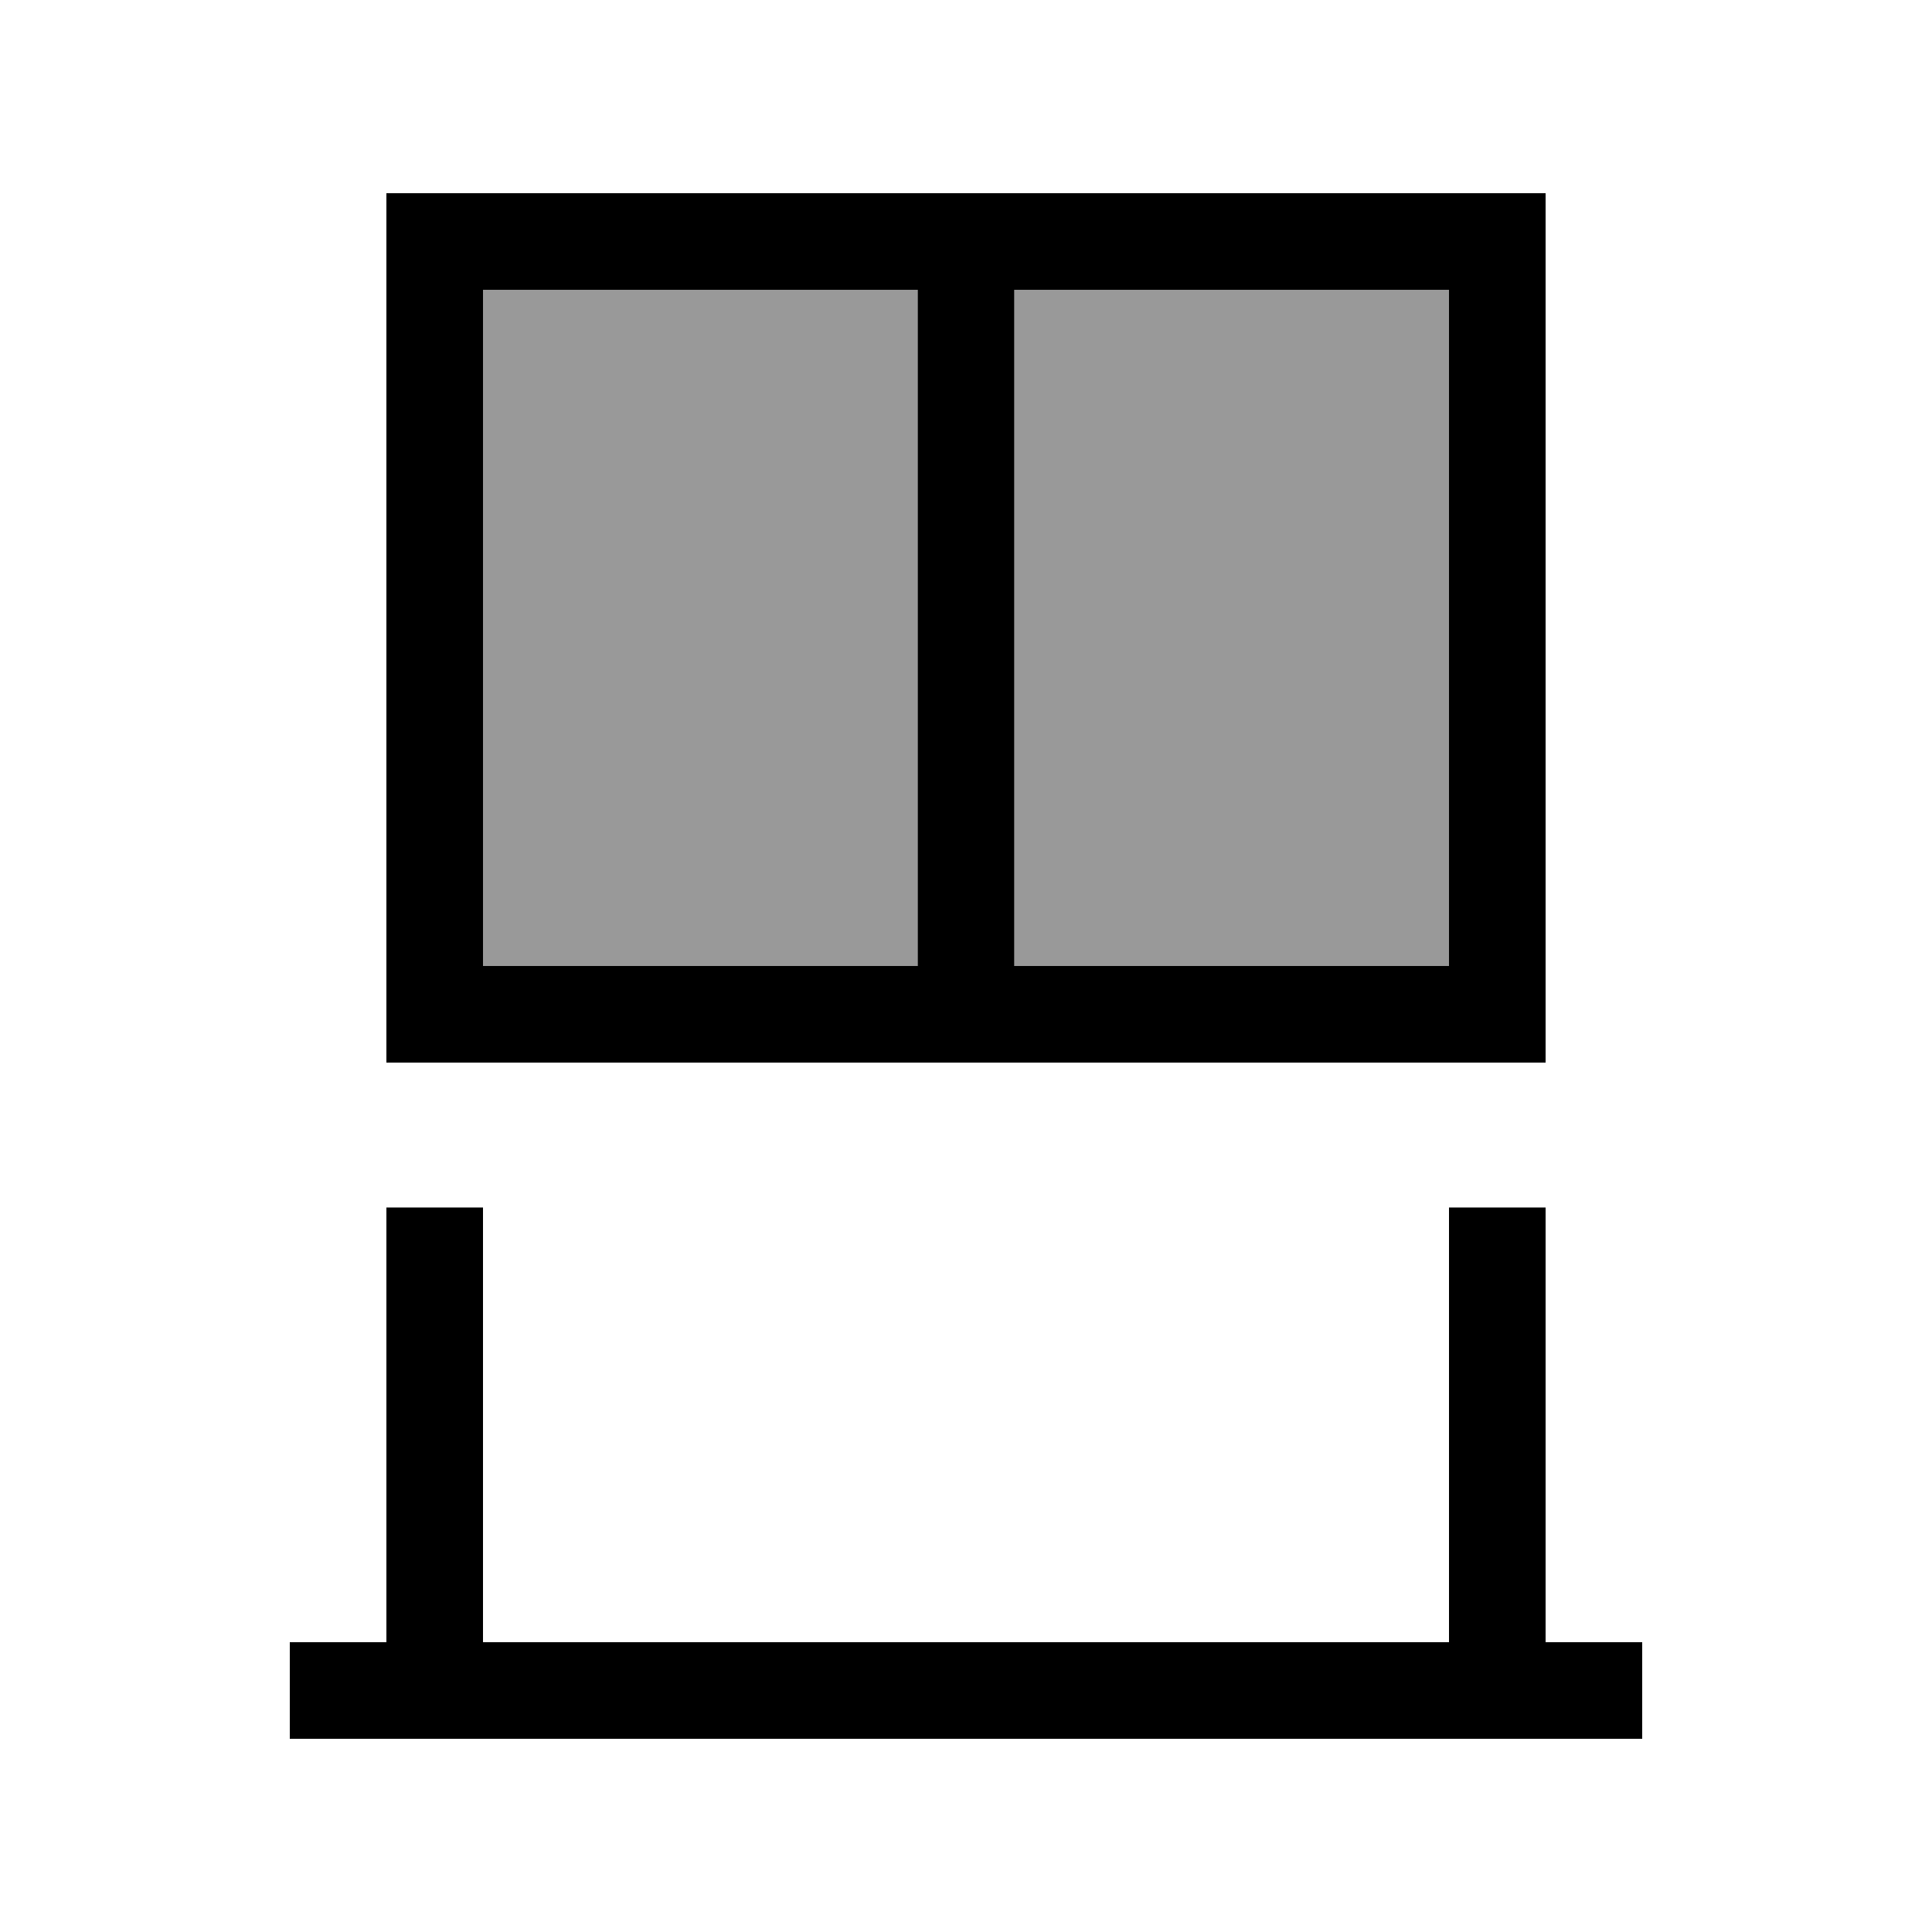
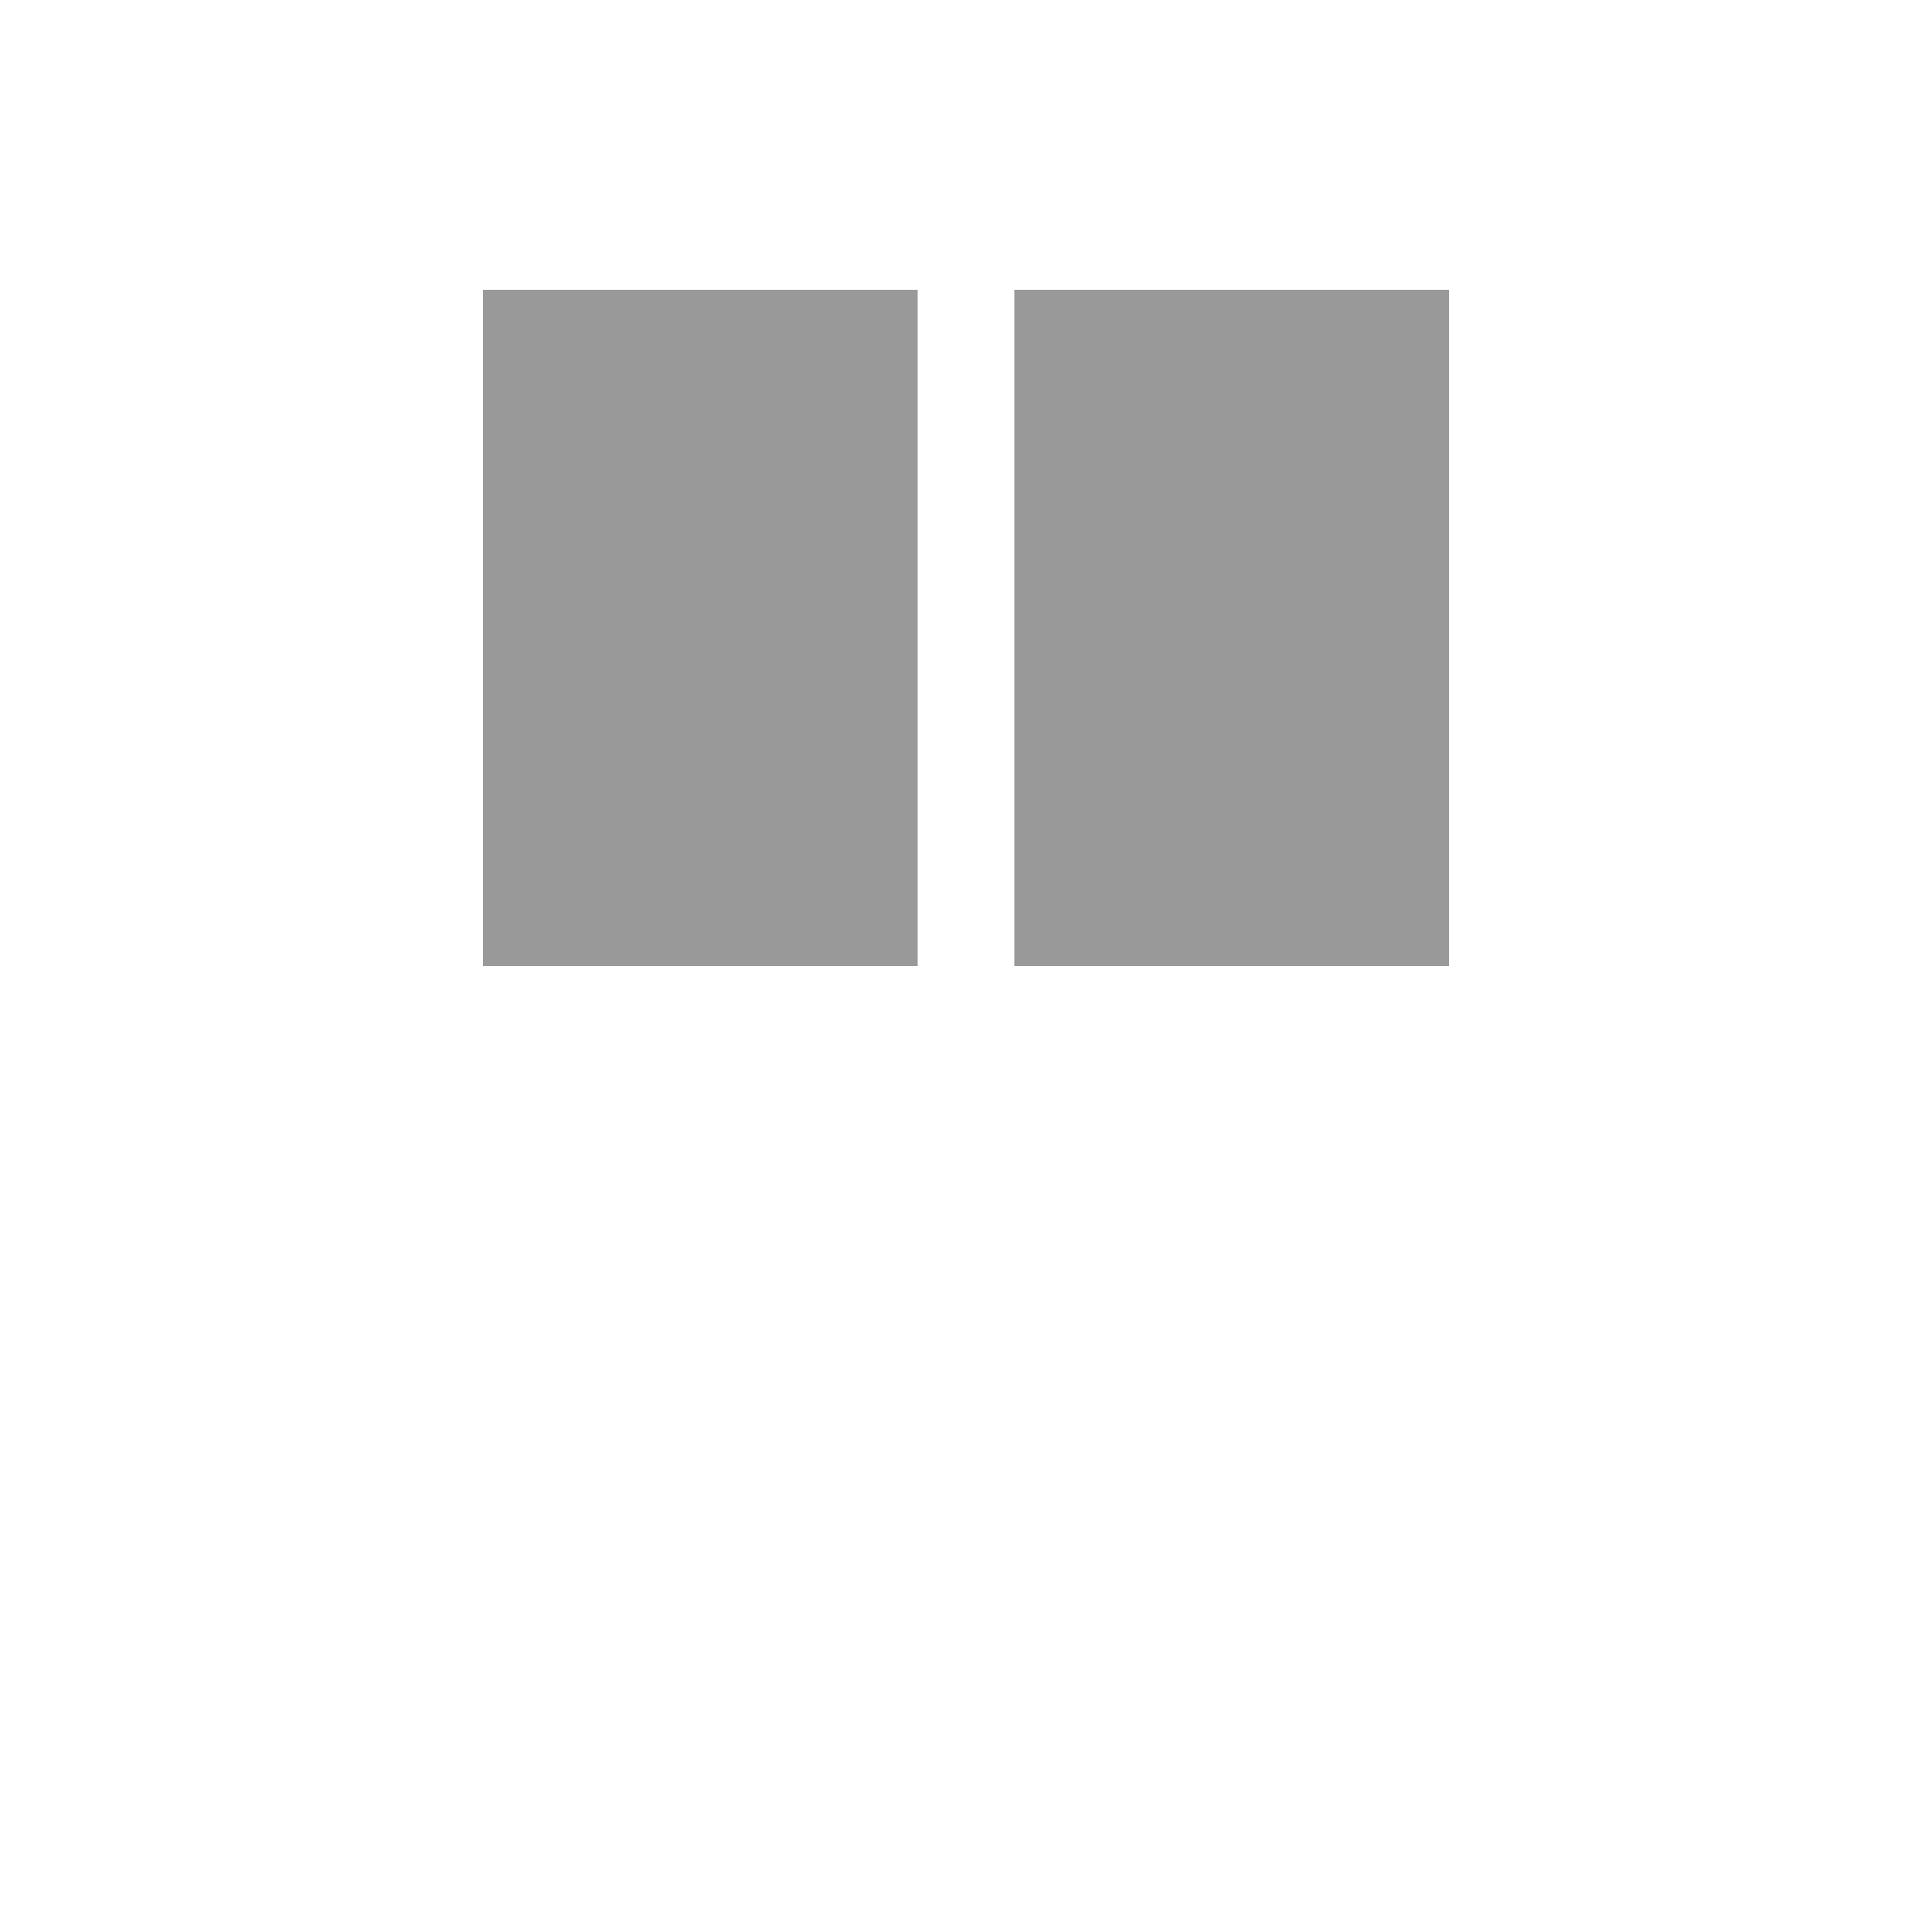
<svg xmlns="http://www.w3.org/2000/svg" viewBox="0 0 640 640">
  <path opacity=".4" fill="currentColor" d="M160 96L160 320L304 320L304 96L160 96zM336 96L336 320L480 320L480 96L336 96z" />
-   <path fill="currentColor" d="M336 96L480 96L480 320L336 320L336 96zM512 352L512 64L128 64L128 352L512 352zM160 320L160 96L304 96L304 320L160 320zM112 544L96 544L96 576L544 576L544 544L512 544L512 400L480 400L480 544L160 544L160 400L128 400L128 544L112 544z" />
</svg>